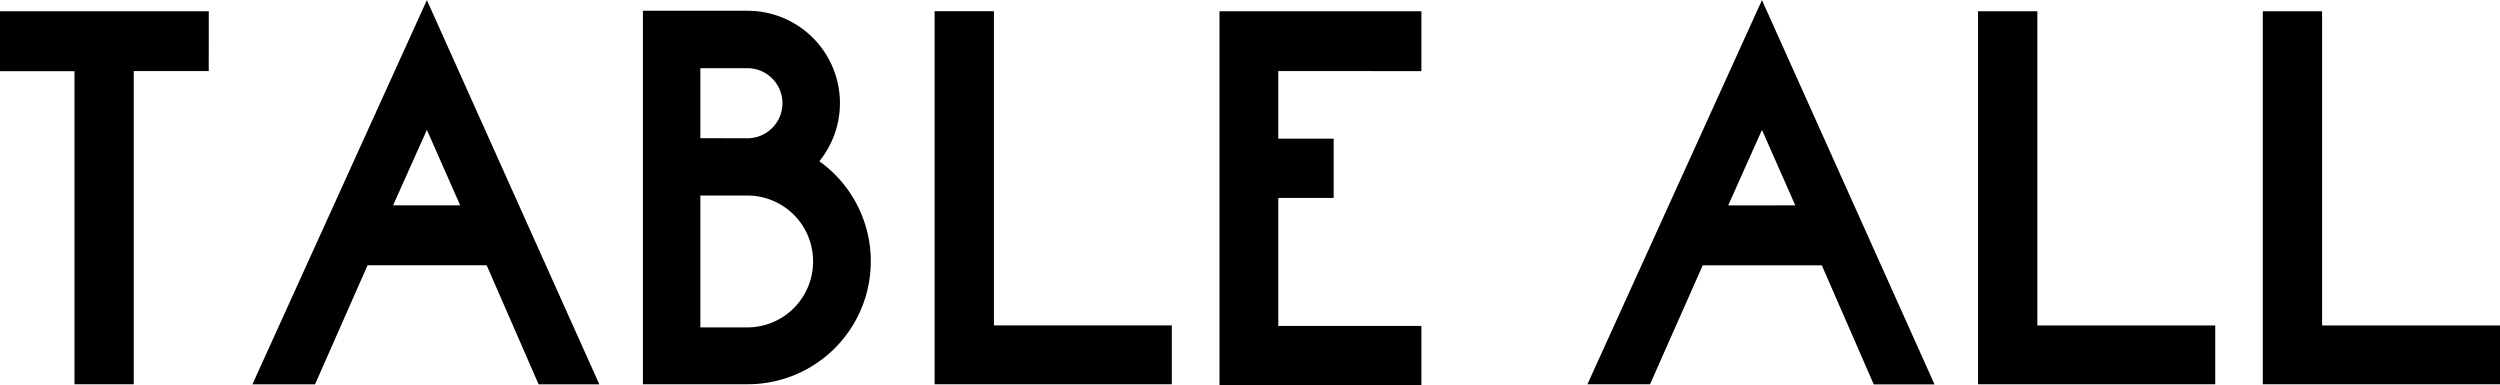
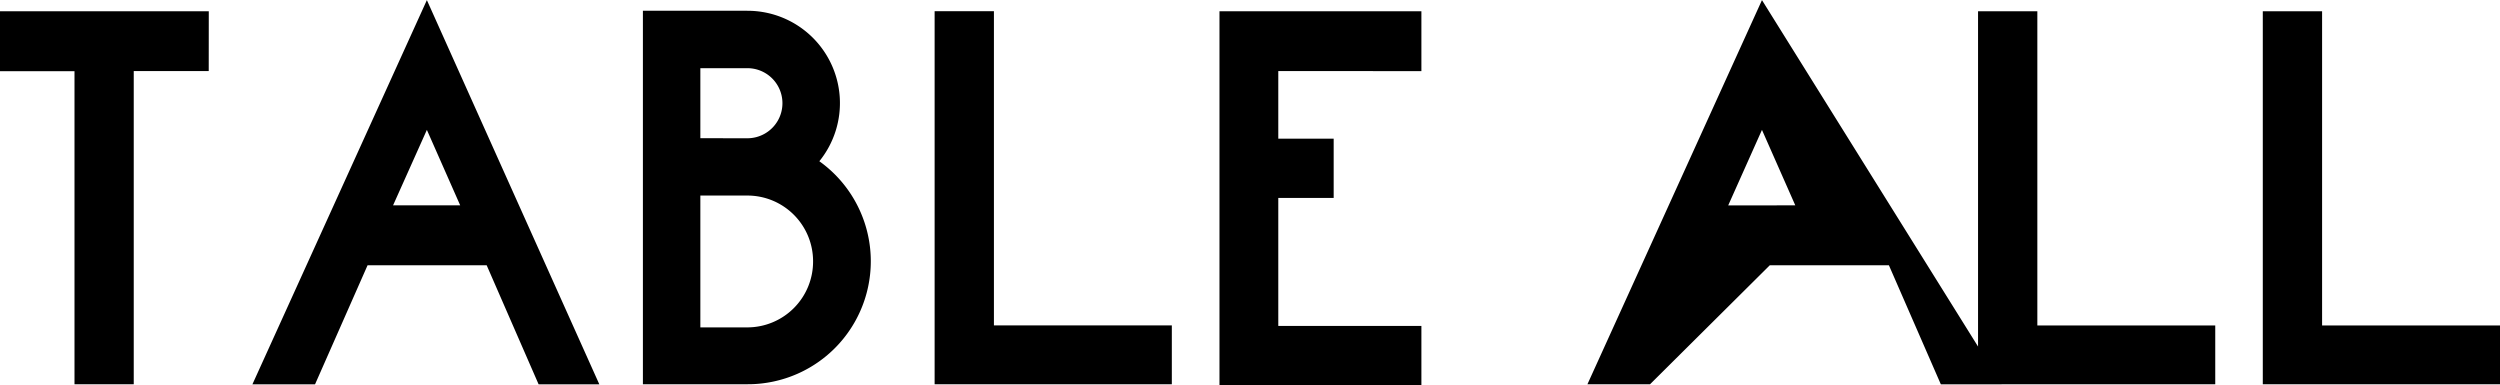
<svg xmlns="http://www.w3.org/2000/svg" width="91.818" height="14.148" viewBox="0 0 91.818 14.148">
-   <path id="nav-table-all" d="M133.556,2.41h-7.668v2.2h2.736v11.5H130.8V4.606h2.754Zm6.768,7.128,1.242-2.772,1.224,2.772Zm-.936,2.2h4.374l1.908,4.374H147.9L141.566,2l-6.408,14.112h2.3ZM151.61,7.072V4.5h1.728a1.287,1.287,0,0,1,0,2.574Zm4.14,4.518a2.416,2.416,0,0,1-2.412,2.43H151.61V9.178h1.728A2.412,2.412,0,0,1,155.75,11.59Zm-2.412-9.2H149.5V16.108h3.834a4.516,4.516,0,0,0,2.646-8.19,3.391,3.391,0,0,0-2.646-5.526Zm9.054.018h-2.178v13.7h8.712v-2.16h-6.534Zm15.7,2.2V2.41h-7.416V16.144h7.416V13.966h-5.256v-4.7h2.034V7.09h-2.034V4.606Zm11.268,4.932L190.6,6.766l1.224,2.772Zm-.936,2.2h4.374l1.908,4.374h2.232L190.6,2,184.19,16.108h2.3ZM200.714,2.41h-2.178v13.7h8.712v-2.16h-6.534Zm10.458,0h-2.178v13.7h8.712v-2.16h-6.534Z" transform="translate(-125.888 -1.996)" />
+   <path id="nav-table-all" d="M133.556,2.41h-7.668v2.2h2.736v11.5H130.8V4.606h2.754Zm6.768,7.128,1.242-2.772,1.224,2.772Zm-.936,2.2h4.374l1.908,4.374H147.9L141.566,2l-6.408,14.112h2.3ZM151.61,7.072V4.5h1.728a1.287,1.287,0,0,1,0,2.574Zm4.14,4.518a2.416,2.416,0,0,1-2.412,2.43H151.61V9.178h1.728A2.412,2.412,0,0,1,155.75,11.59Zm-2.412-9.2H149.5V16.108h3.834a4.516,4.516,0,0,0,2.646-8.19,3.391,3.391,0,0,0-2.646-5.526Zm9.054.018h-2.178v13.7h8.712v-2.16h-6.534Zm15.7,2.2V2.41h-7.416V16.144h7.416V13.966h-5.256v-4.7h2.034V7.09h-2.034V4.606Zm11.268,4.932L190.6,6.766l1.224,2.772m-.936,2.2h4.374l1.908,4.374h2.232L190.6,2,184.19,16.108h2.3ZM200.714,2.41h-2.178v13.7h8.712v-2.16h-6.534Zm10.458,0h-2.178v13.7h8.712v-2.16h-6.534Z" transform="translate(-125.888 -1.996)" />
</svg>